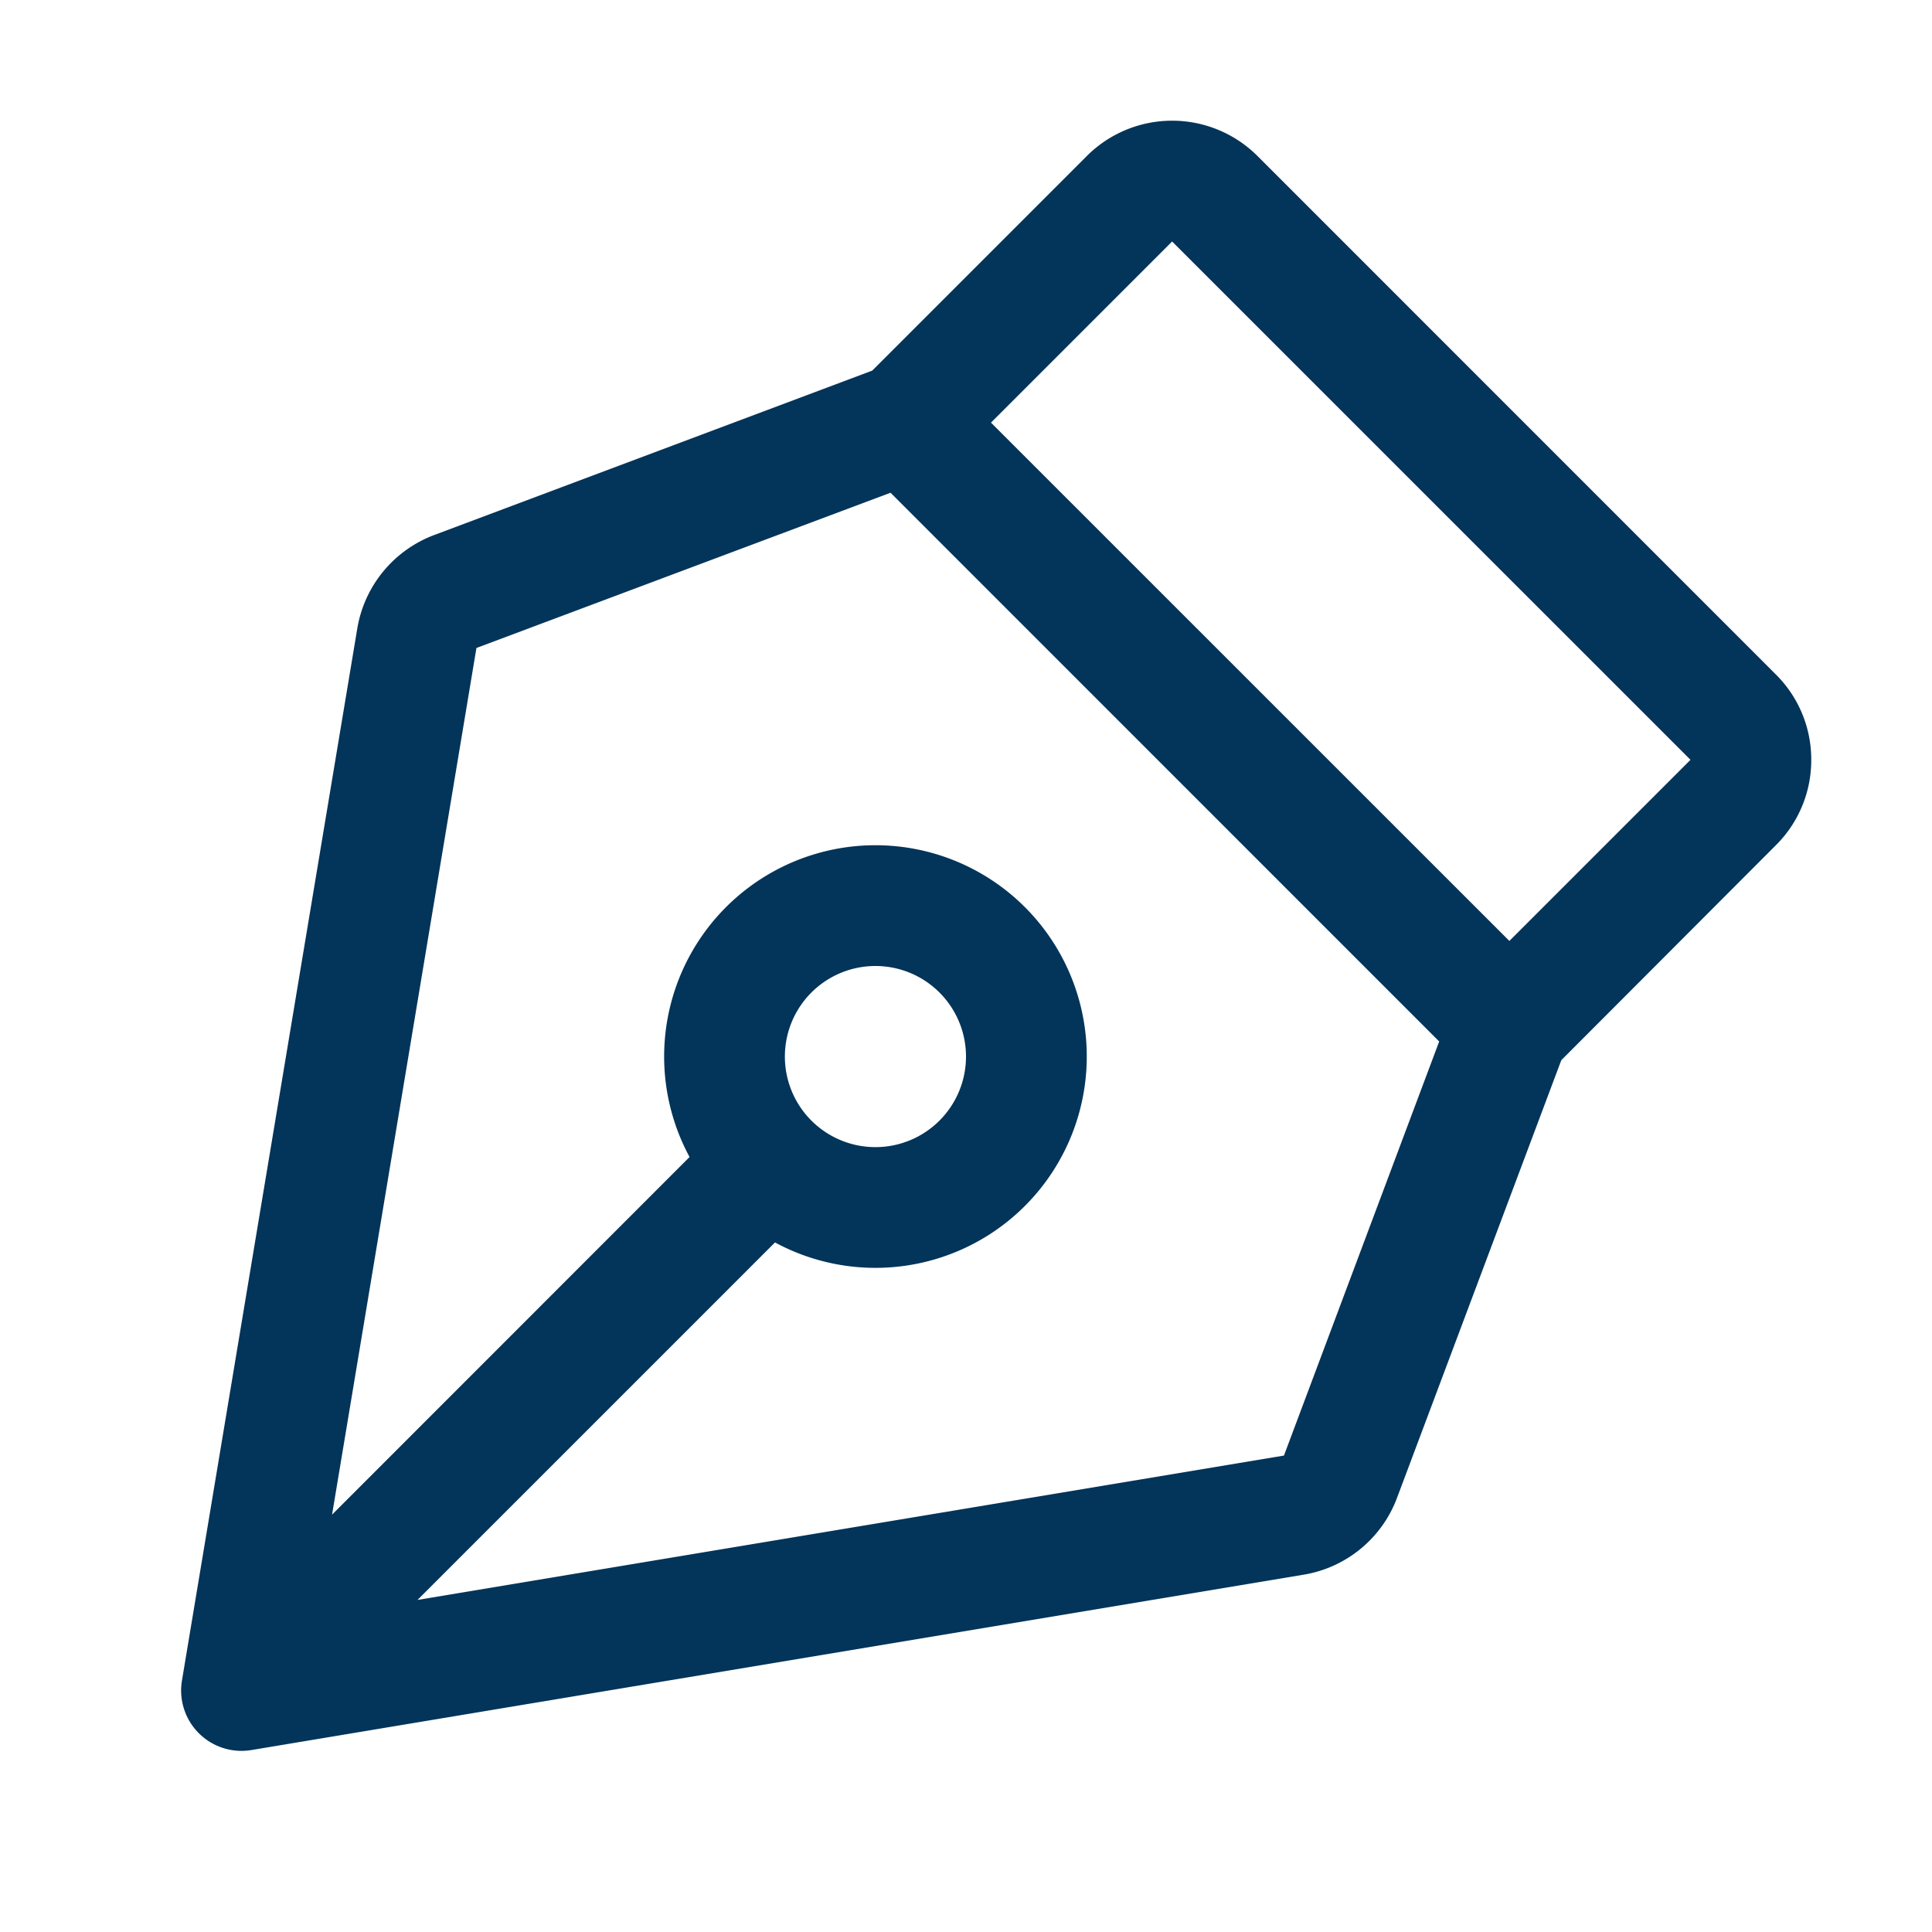
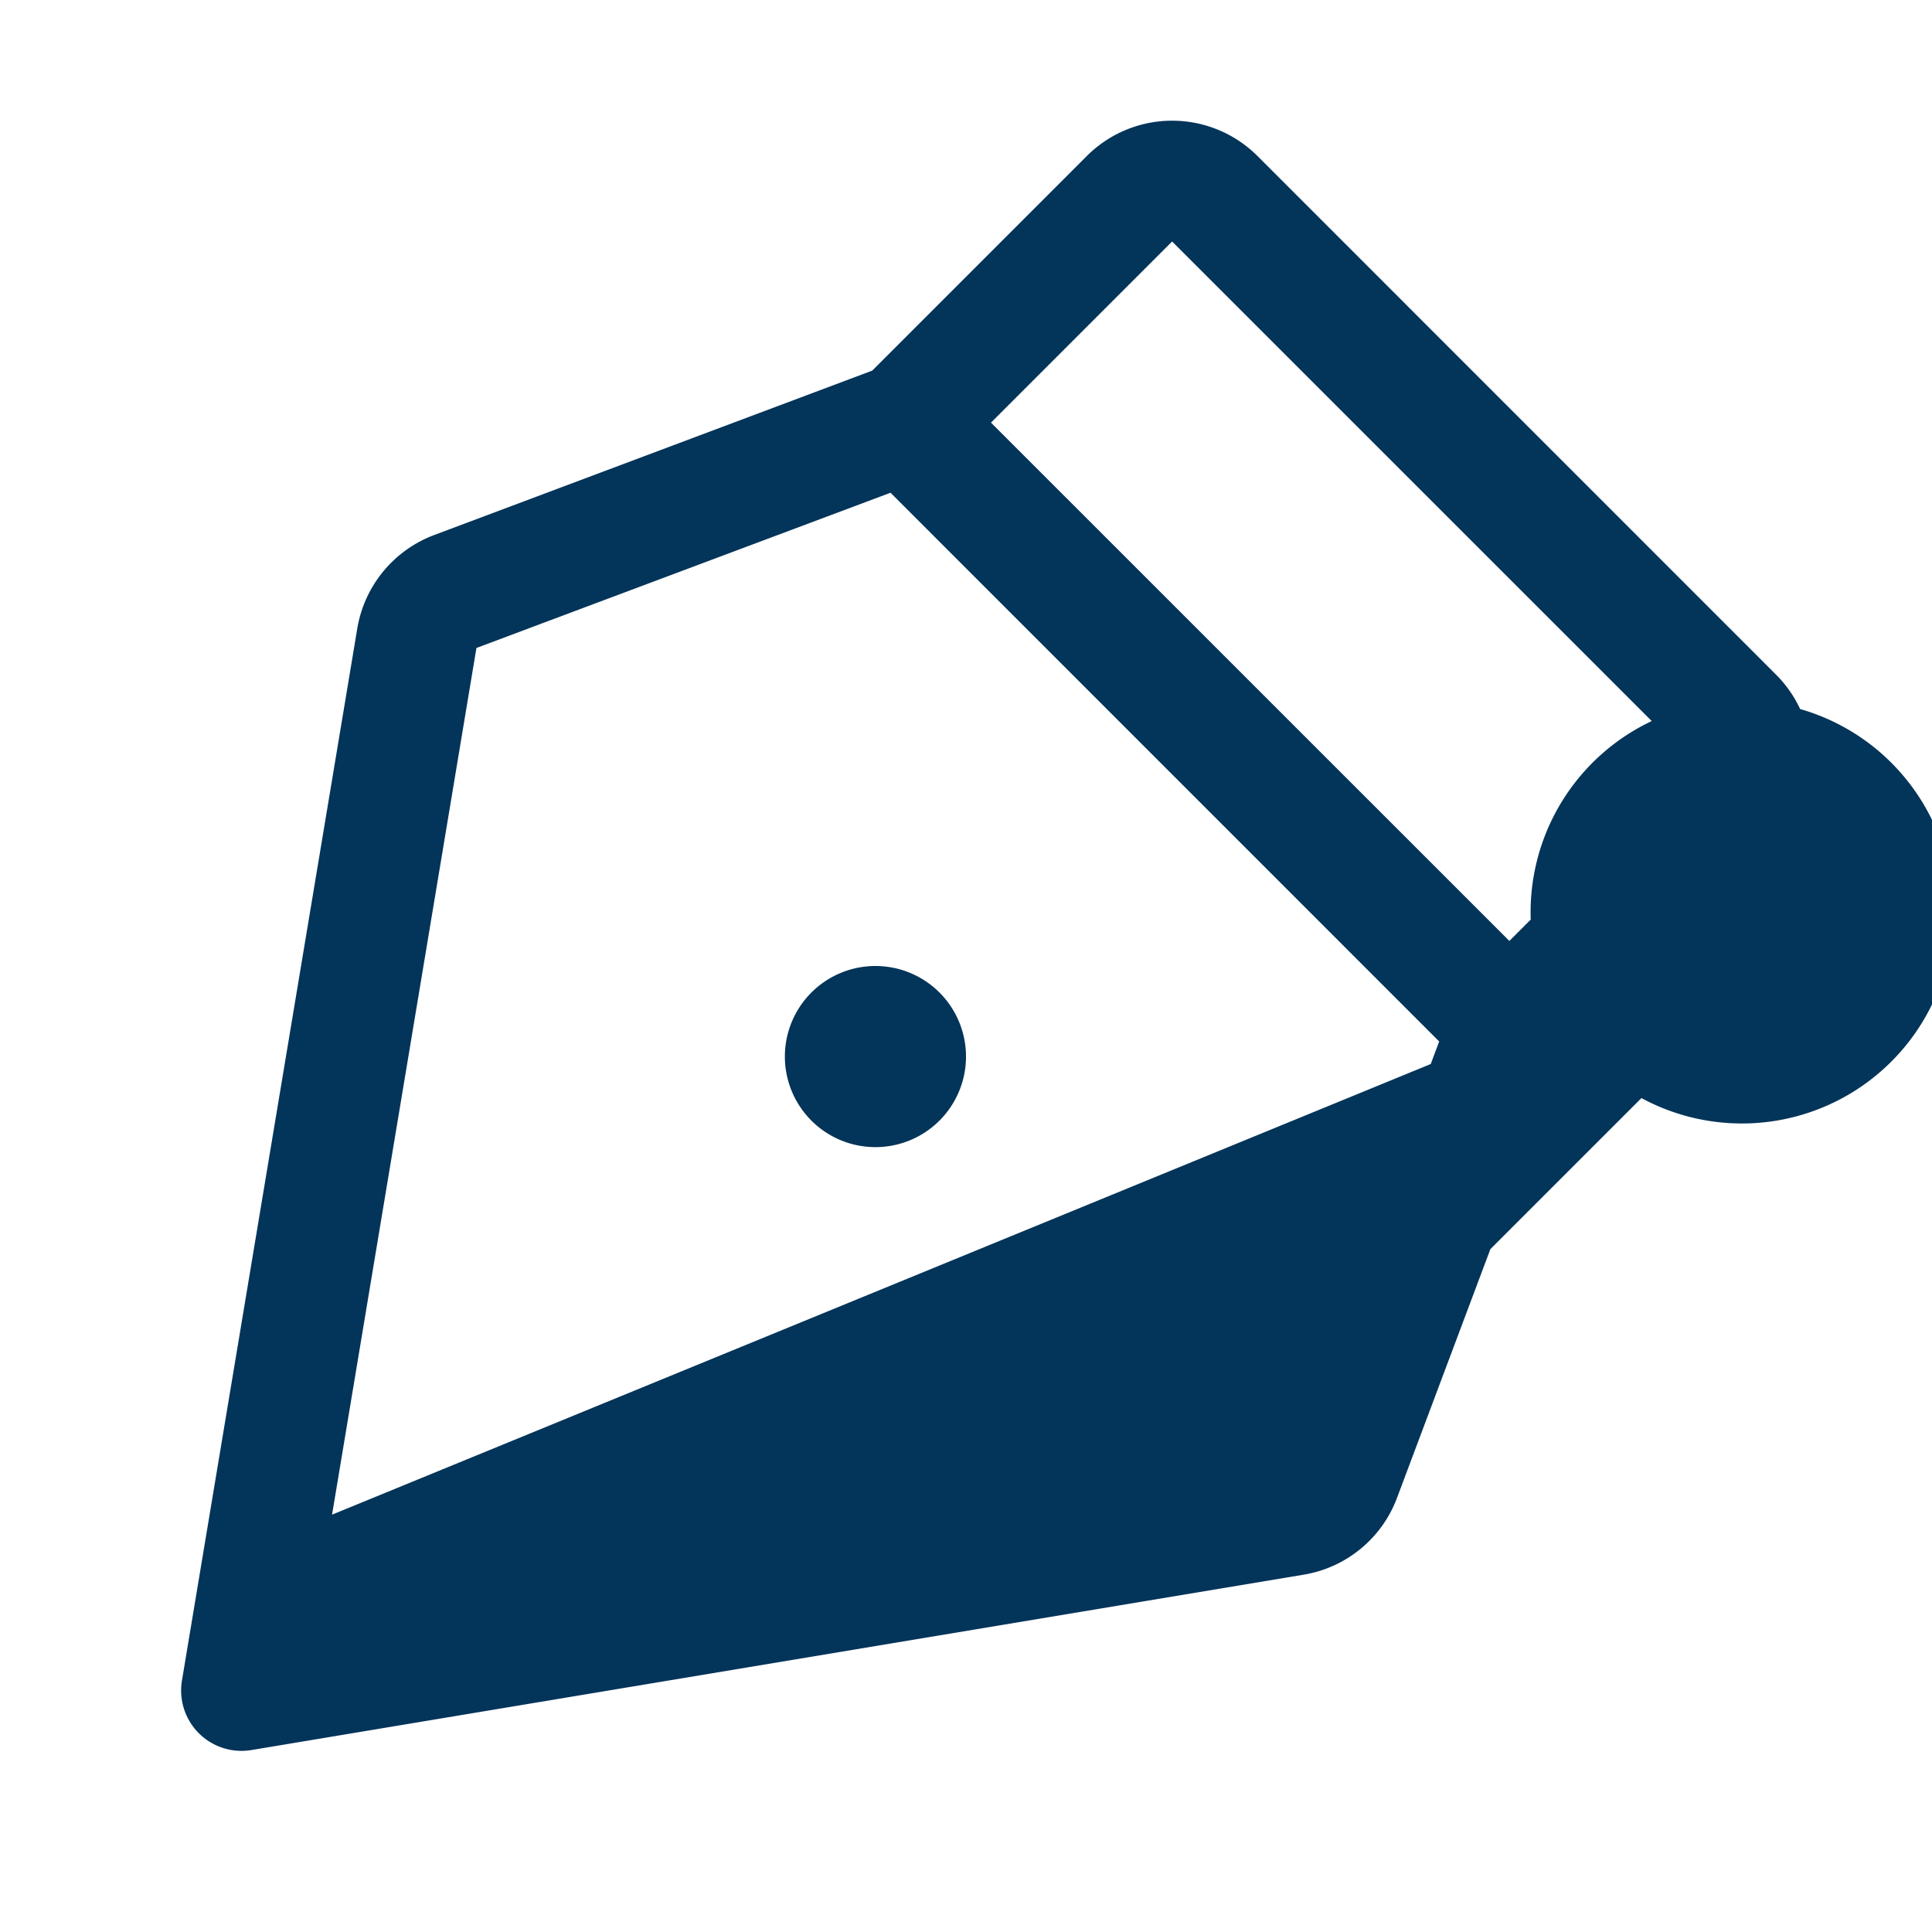
<svg xmlns="http://www.w3.org/2000/svg" fill="#033459" height="32" viewBox="0 0 256 256" width="32">
-   <path d="M240,100.68a15.86,15.86,0,0,0-4.69-11.31L166.63,20.68a16,16,0,0,0-22.63,0L115.57,49.11l-58,21.77A16.06,16.06,0,0,0,47.35,83.23L24.11,222.68A8,8,0,0,0,32,232a8.4,8.4,0,0,0,1.32-.11l139.44-23.24a16,16,0,0,0,12.35-10.17l21.77-58L235.31,112A15.87,15.87,0,0,0,240,100.68Zm-69.87,92.19L55.32,212l47.37-47.37a28,28,0,1,0-11.32-11.32L44,200.7,63.13,85.86,118,65.29,190.7,138ZM104,140a12,12,0,1,1,12,12A12,12,0,0,1,104,140Zm96-15.32L131.31,56l24-24L224,100.68Z" />
+   <path d="M240,100.68a15.86,15.86,0,0,0-4.69-11.31L166.63,20.68a16,16,0,0,0-22.63,0L115.57,49.11l-58,21.77A16.06,16.06,0,0,0,47.35,83.23L24.11,222.68A8,8,0,0,0,32,232a8.4,8.4,0,0,0,1.32-.11l139.44-23.24a16,16,0,0,0,12.35-10.17l21.77-58L235.31,112A15.87,15.87,0,0,0,240,100.68Zm-69.87,92.19l47.37-47.37a28,28,0,1,0-11.32-11.32L44,200.7,63.13,85.86,118,65.29,190.7,138ZM104,140a12,12,0,1,1,12,12A12,12,0,0,1,104,140Zm96-15.32L131.31,56l24-24L224,100.68Z" />
</svg>